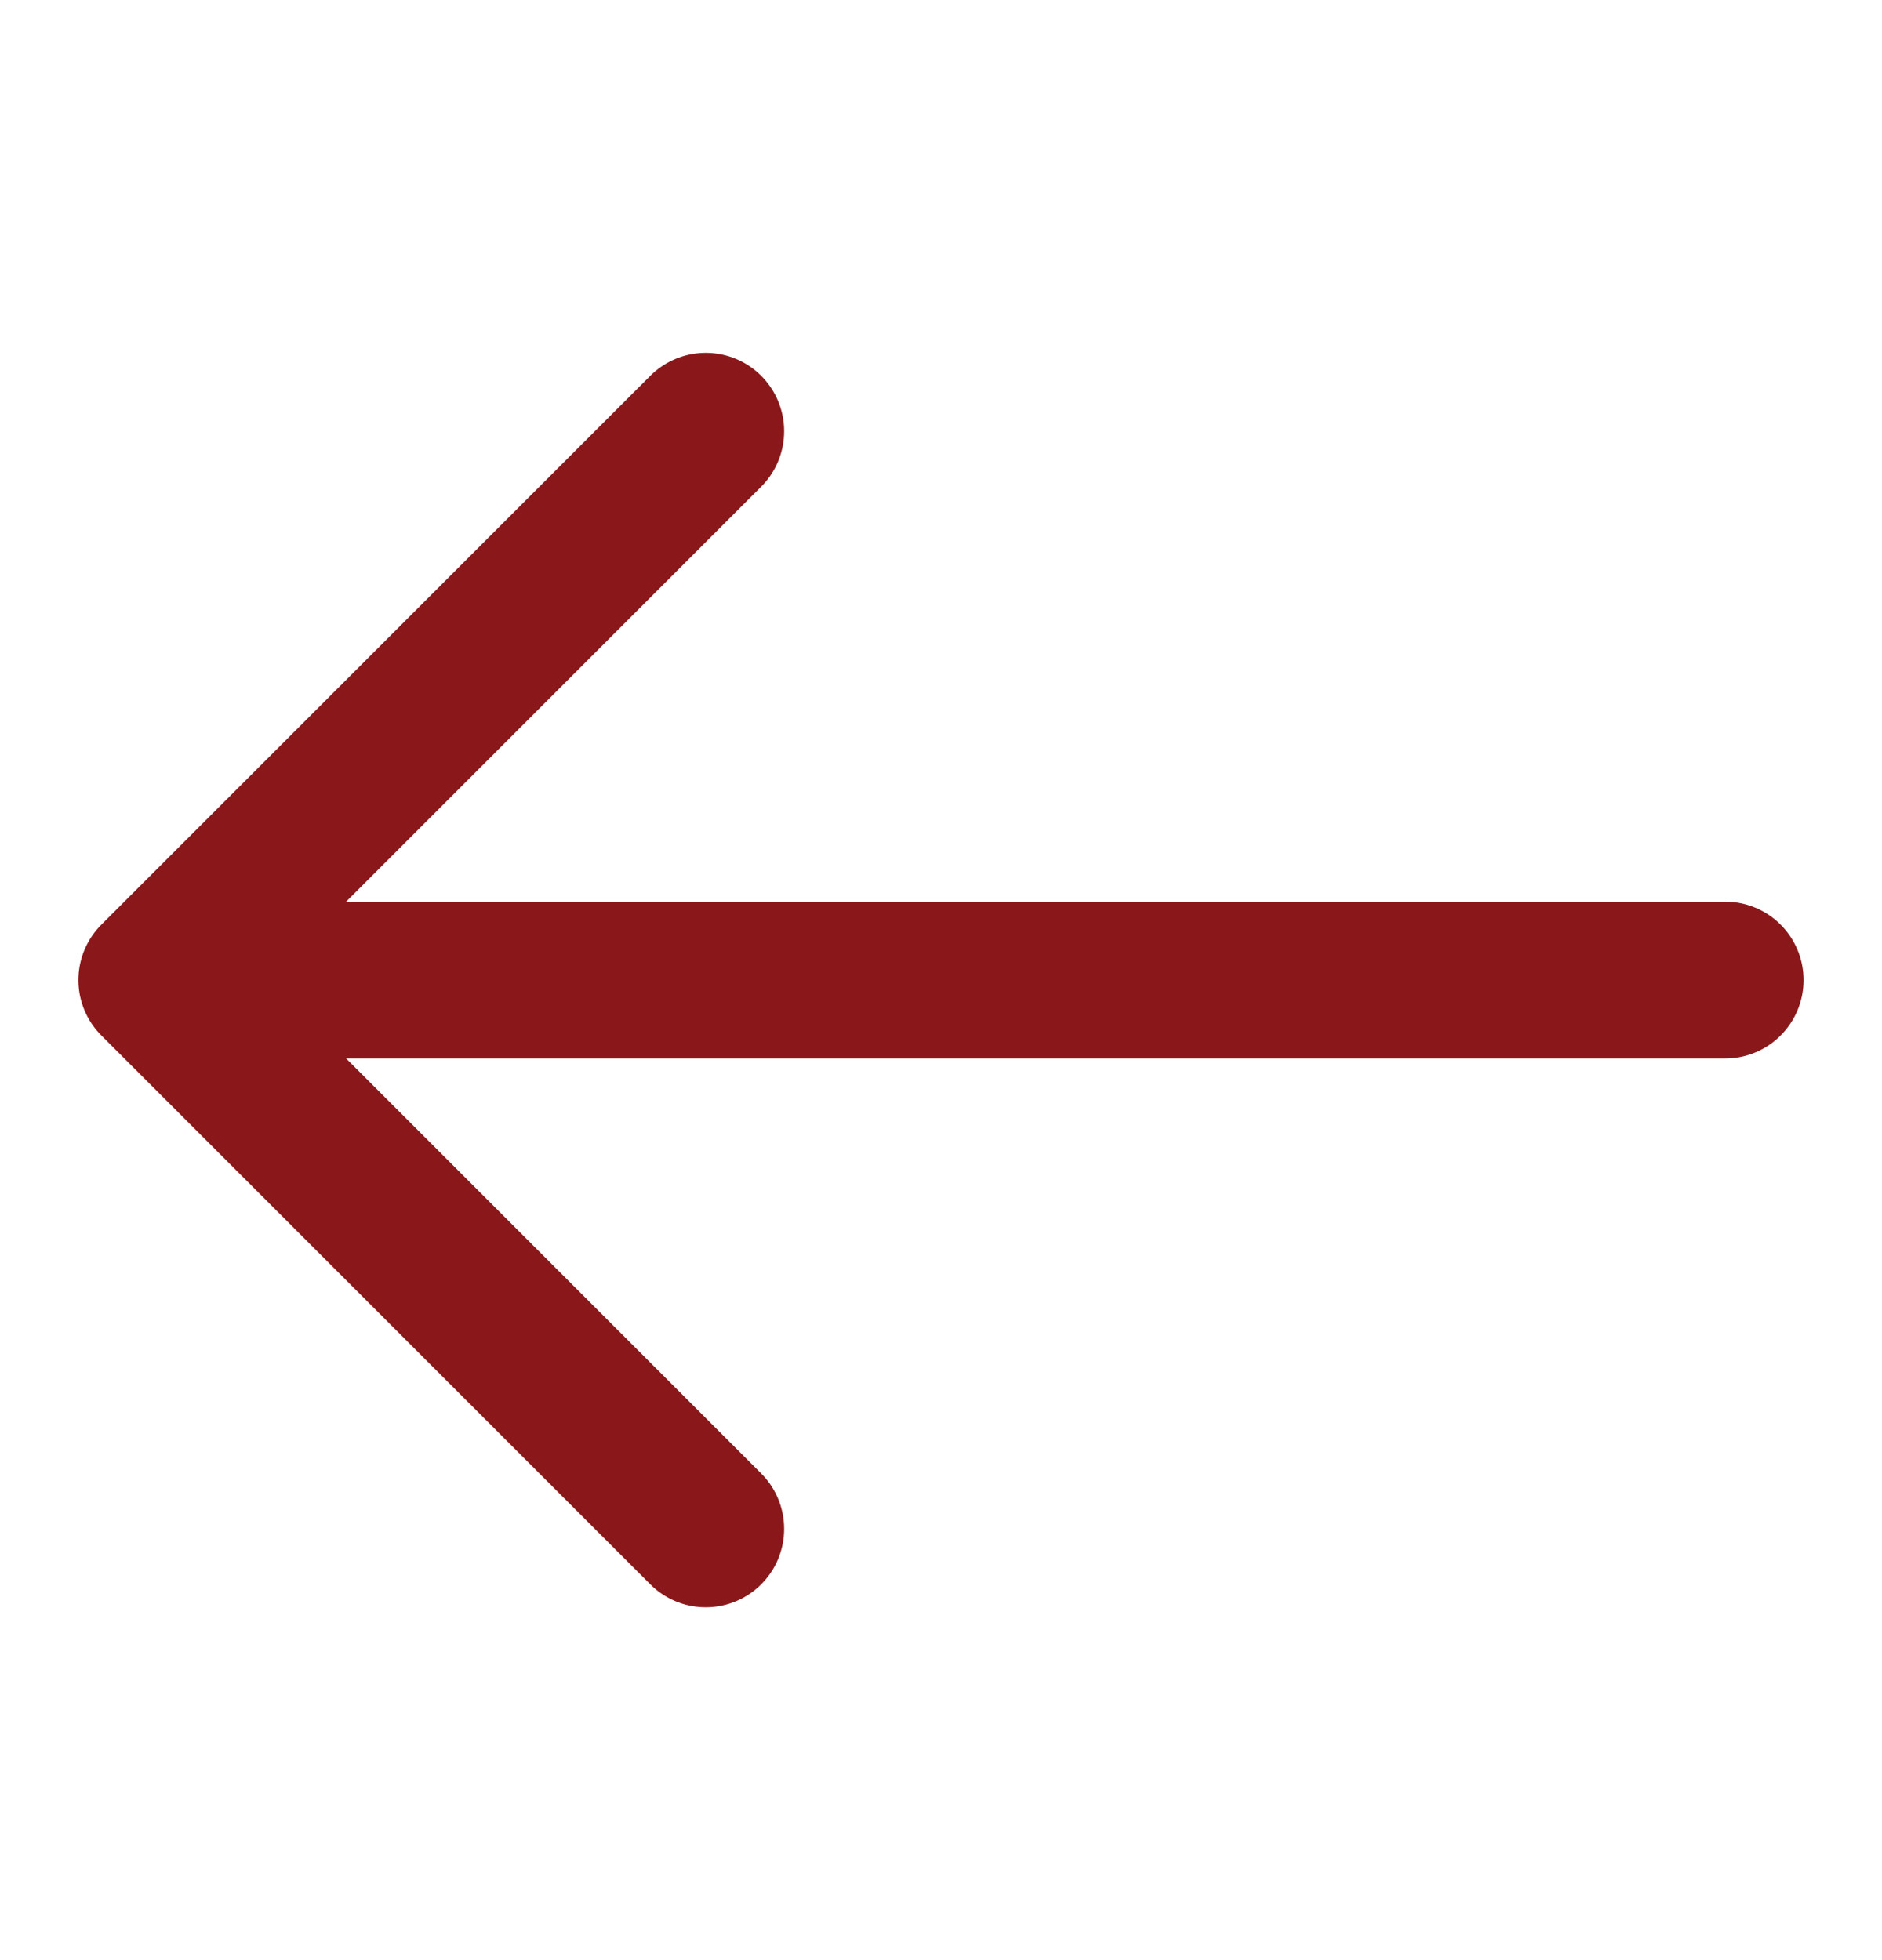
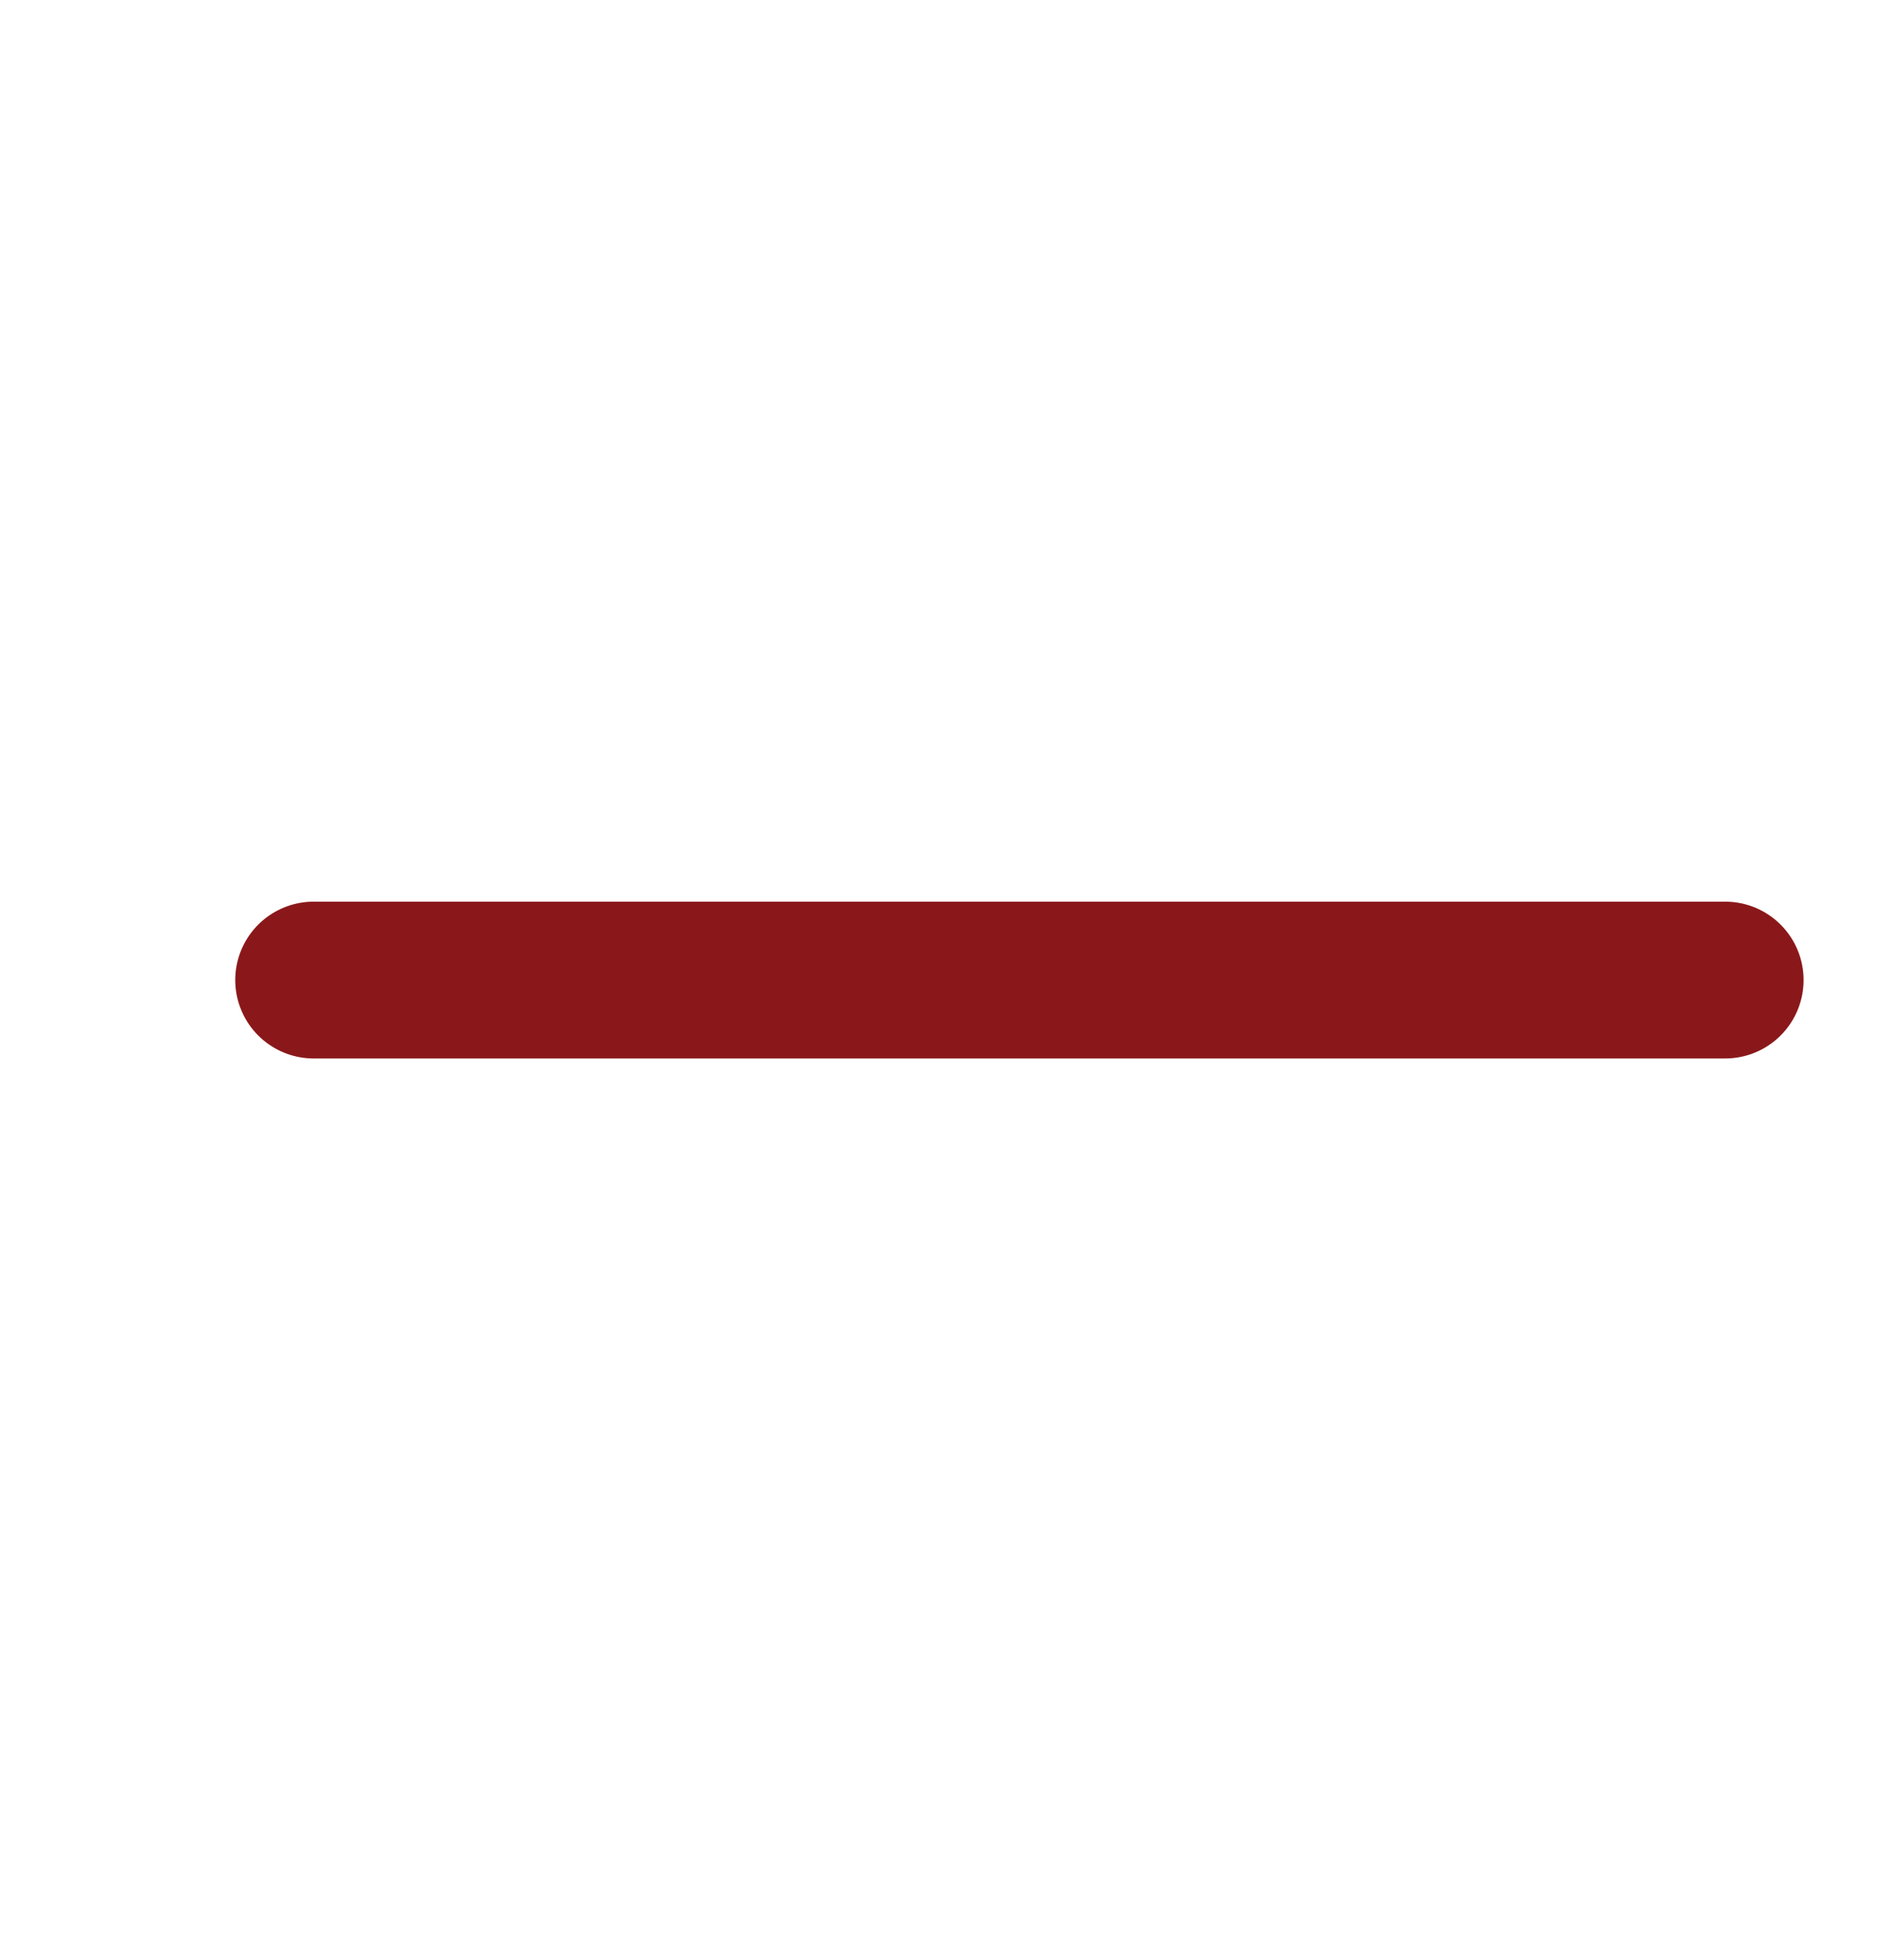
<svg xmlns="http://www.w3.org/2000/svg" width="24" height="25" viewBox="0 0 24 25" fill="none">
  <path d="M22 12.5H4" stroke="#8A181A" stroke-width="2" stroke-linecap="round" stroke-linejoin="round" />
-   <path d="M9 19.5L2 12.5L9 5.5" stroke="#8A181A" stroke-width="2" stroke-linecap="round" stroke-linejoin="round" />
</svg>